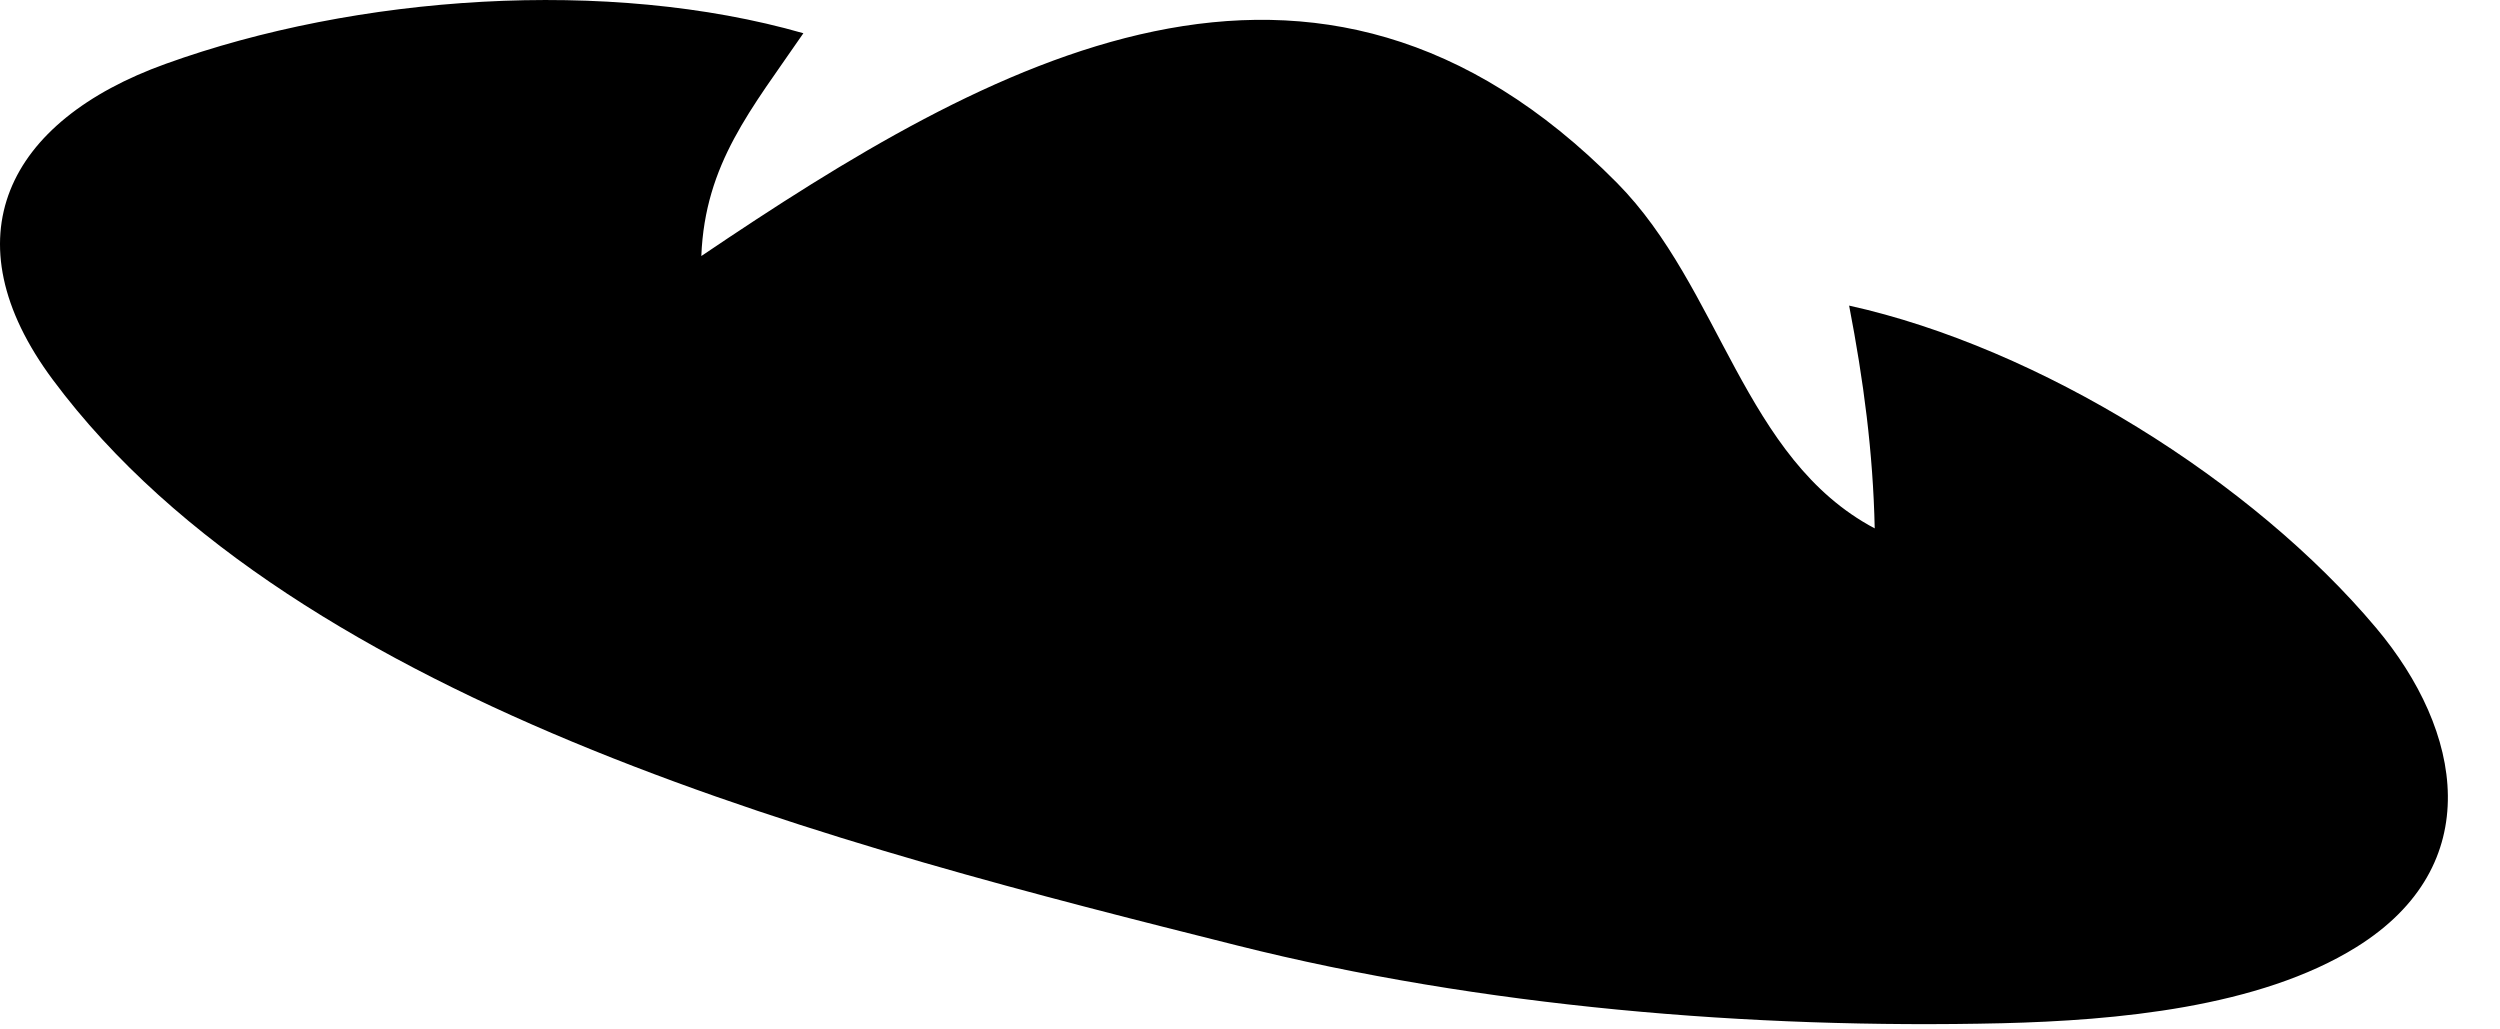
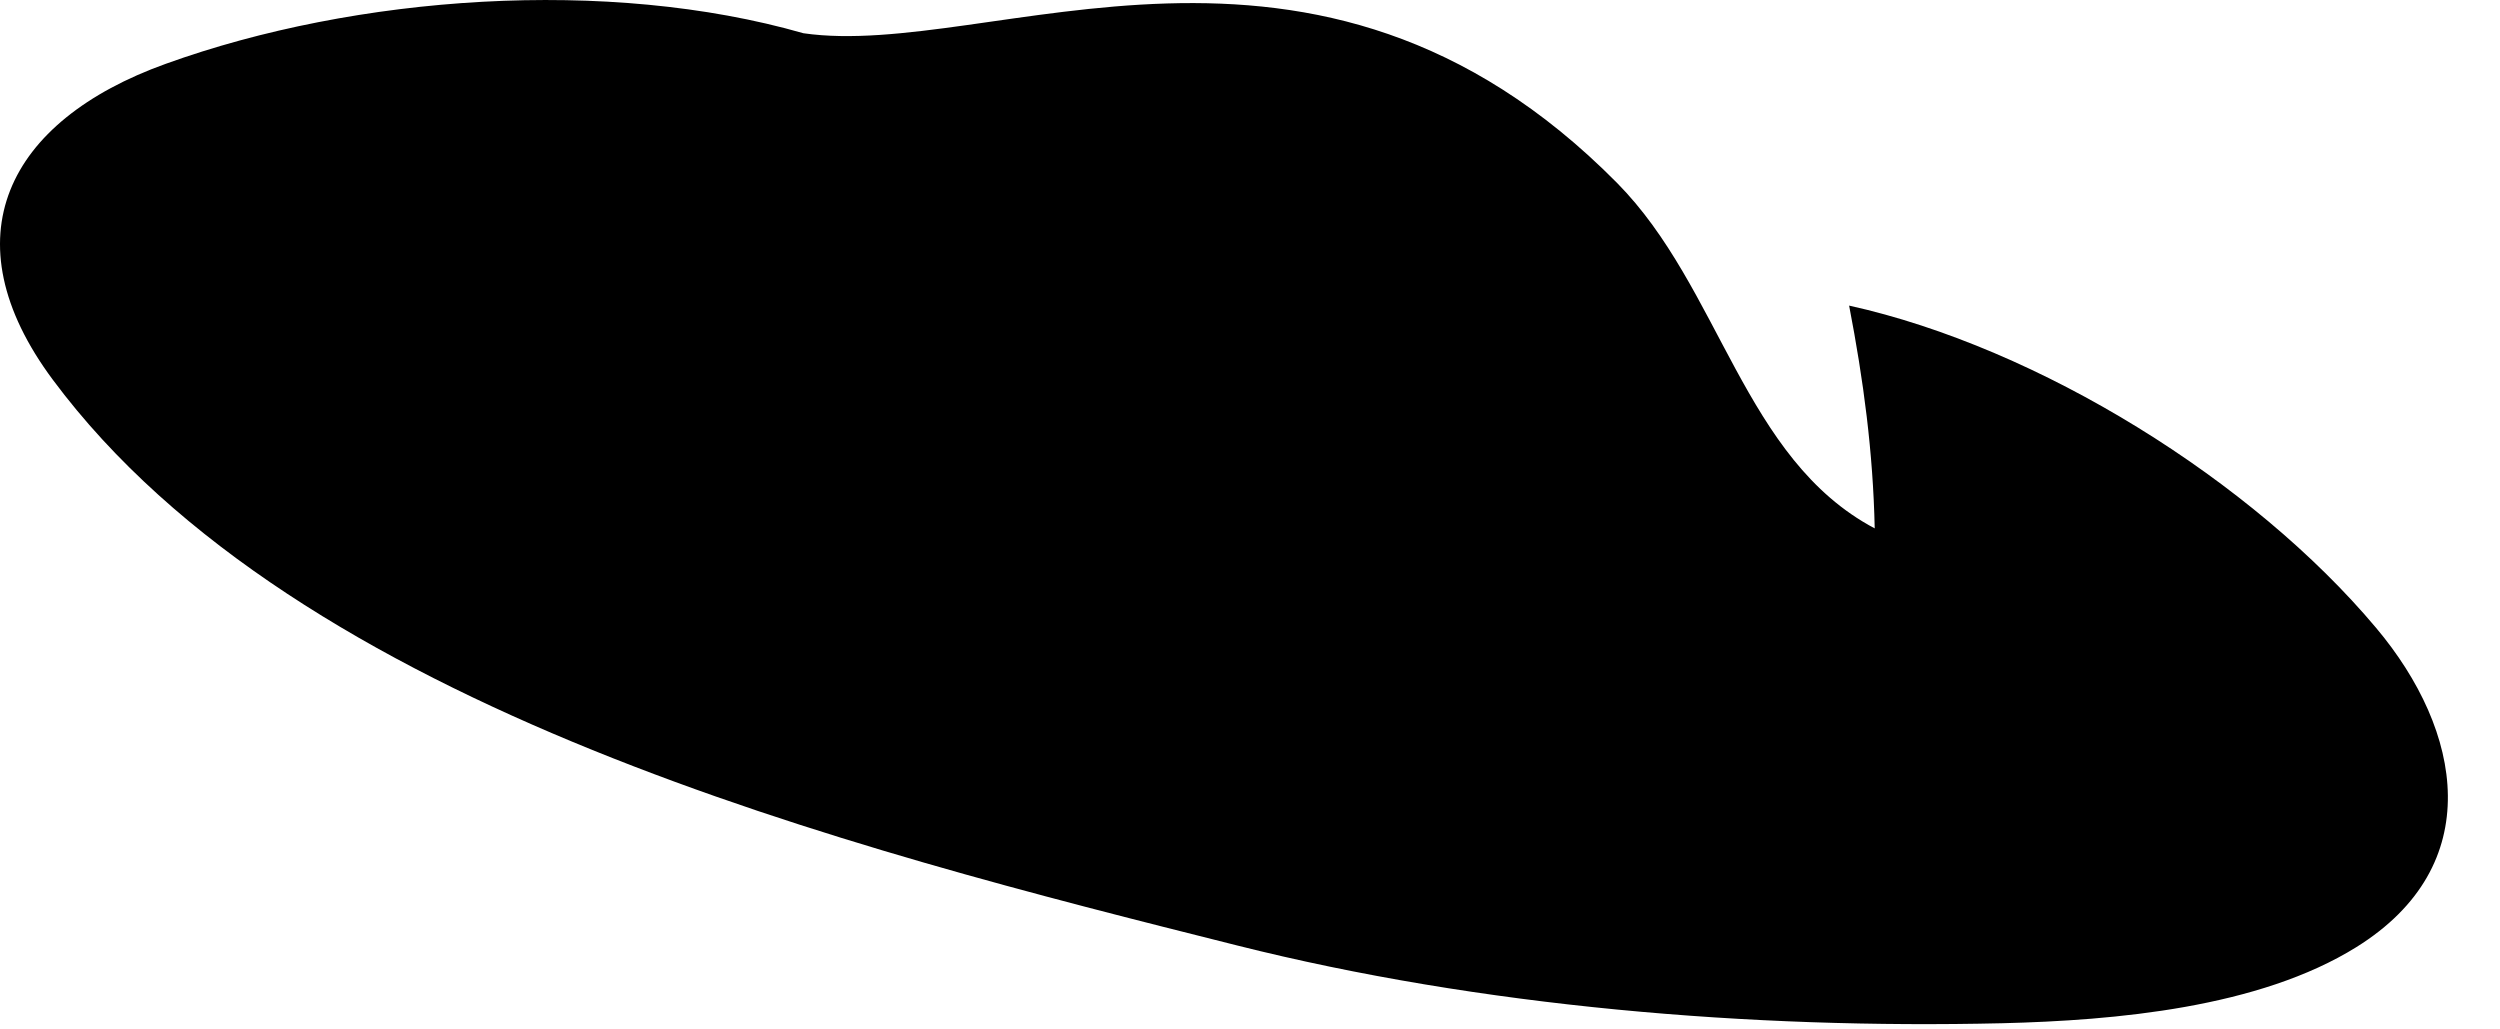
<svg xmlns="http://www.w3.org/2000/svg" width="17" height="7" viewBox="0 0 17 7" fill="none">
-   <path d="M12.748 3.593C12.737 3.075 12.672 2.587 12.574 2.078C13.869 2.365 15.318 3.27 16.157 4.269C16.748 4.971 16.913 5.886 16.024 6.44C15.361 6.853 14.384 6.939 13.615 6.958C11.908 6.998 10.069 6.846 8.412 6.429C5.792 5.771 2.026 4.825 0.359 2.582C-0.355 1.622 0.045 0.823 1.127 0.434C2.421 -0.033 4.135 -0.155 5.463 0.226C5.108 0.744 4.794 1.112 4.769 1.741C6.739 0.411 8.936 -0.838 10.995 1.243C11.702 1.958 11.855 3.12 12.748 3.593Z" fill="black" />
+   <path d="M12.748 3.593C12.737 3.075 12.672 2.587 12.574 2.078C13.869 2.365 15.318 3.27 16.157 4.269C16.748 4.971 16.913 5.886 16.024 6.44C15.361 6.853 14.384 6.939 13.615 6.958C11.908 6.998 10.069 6.846 8.412 6.429C5.792 5.771 2.026 4.825 0.359 2.582C-0.355 1.622 0.045 0.823 1.127 0.434C2.421 -0.033 4.135 -0.155 5.463 0.226C6.739 0.411 8.936 -0.838 10.995 1.243C11.702 1.958 11.855 3.12 12.748 3.593Z" fill="black" />
</svg>